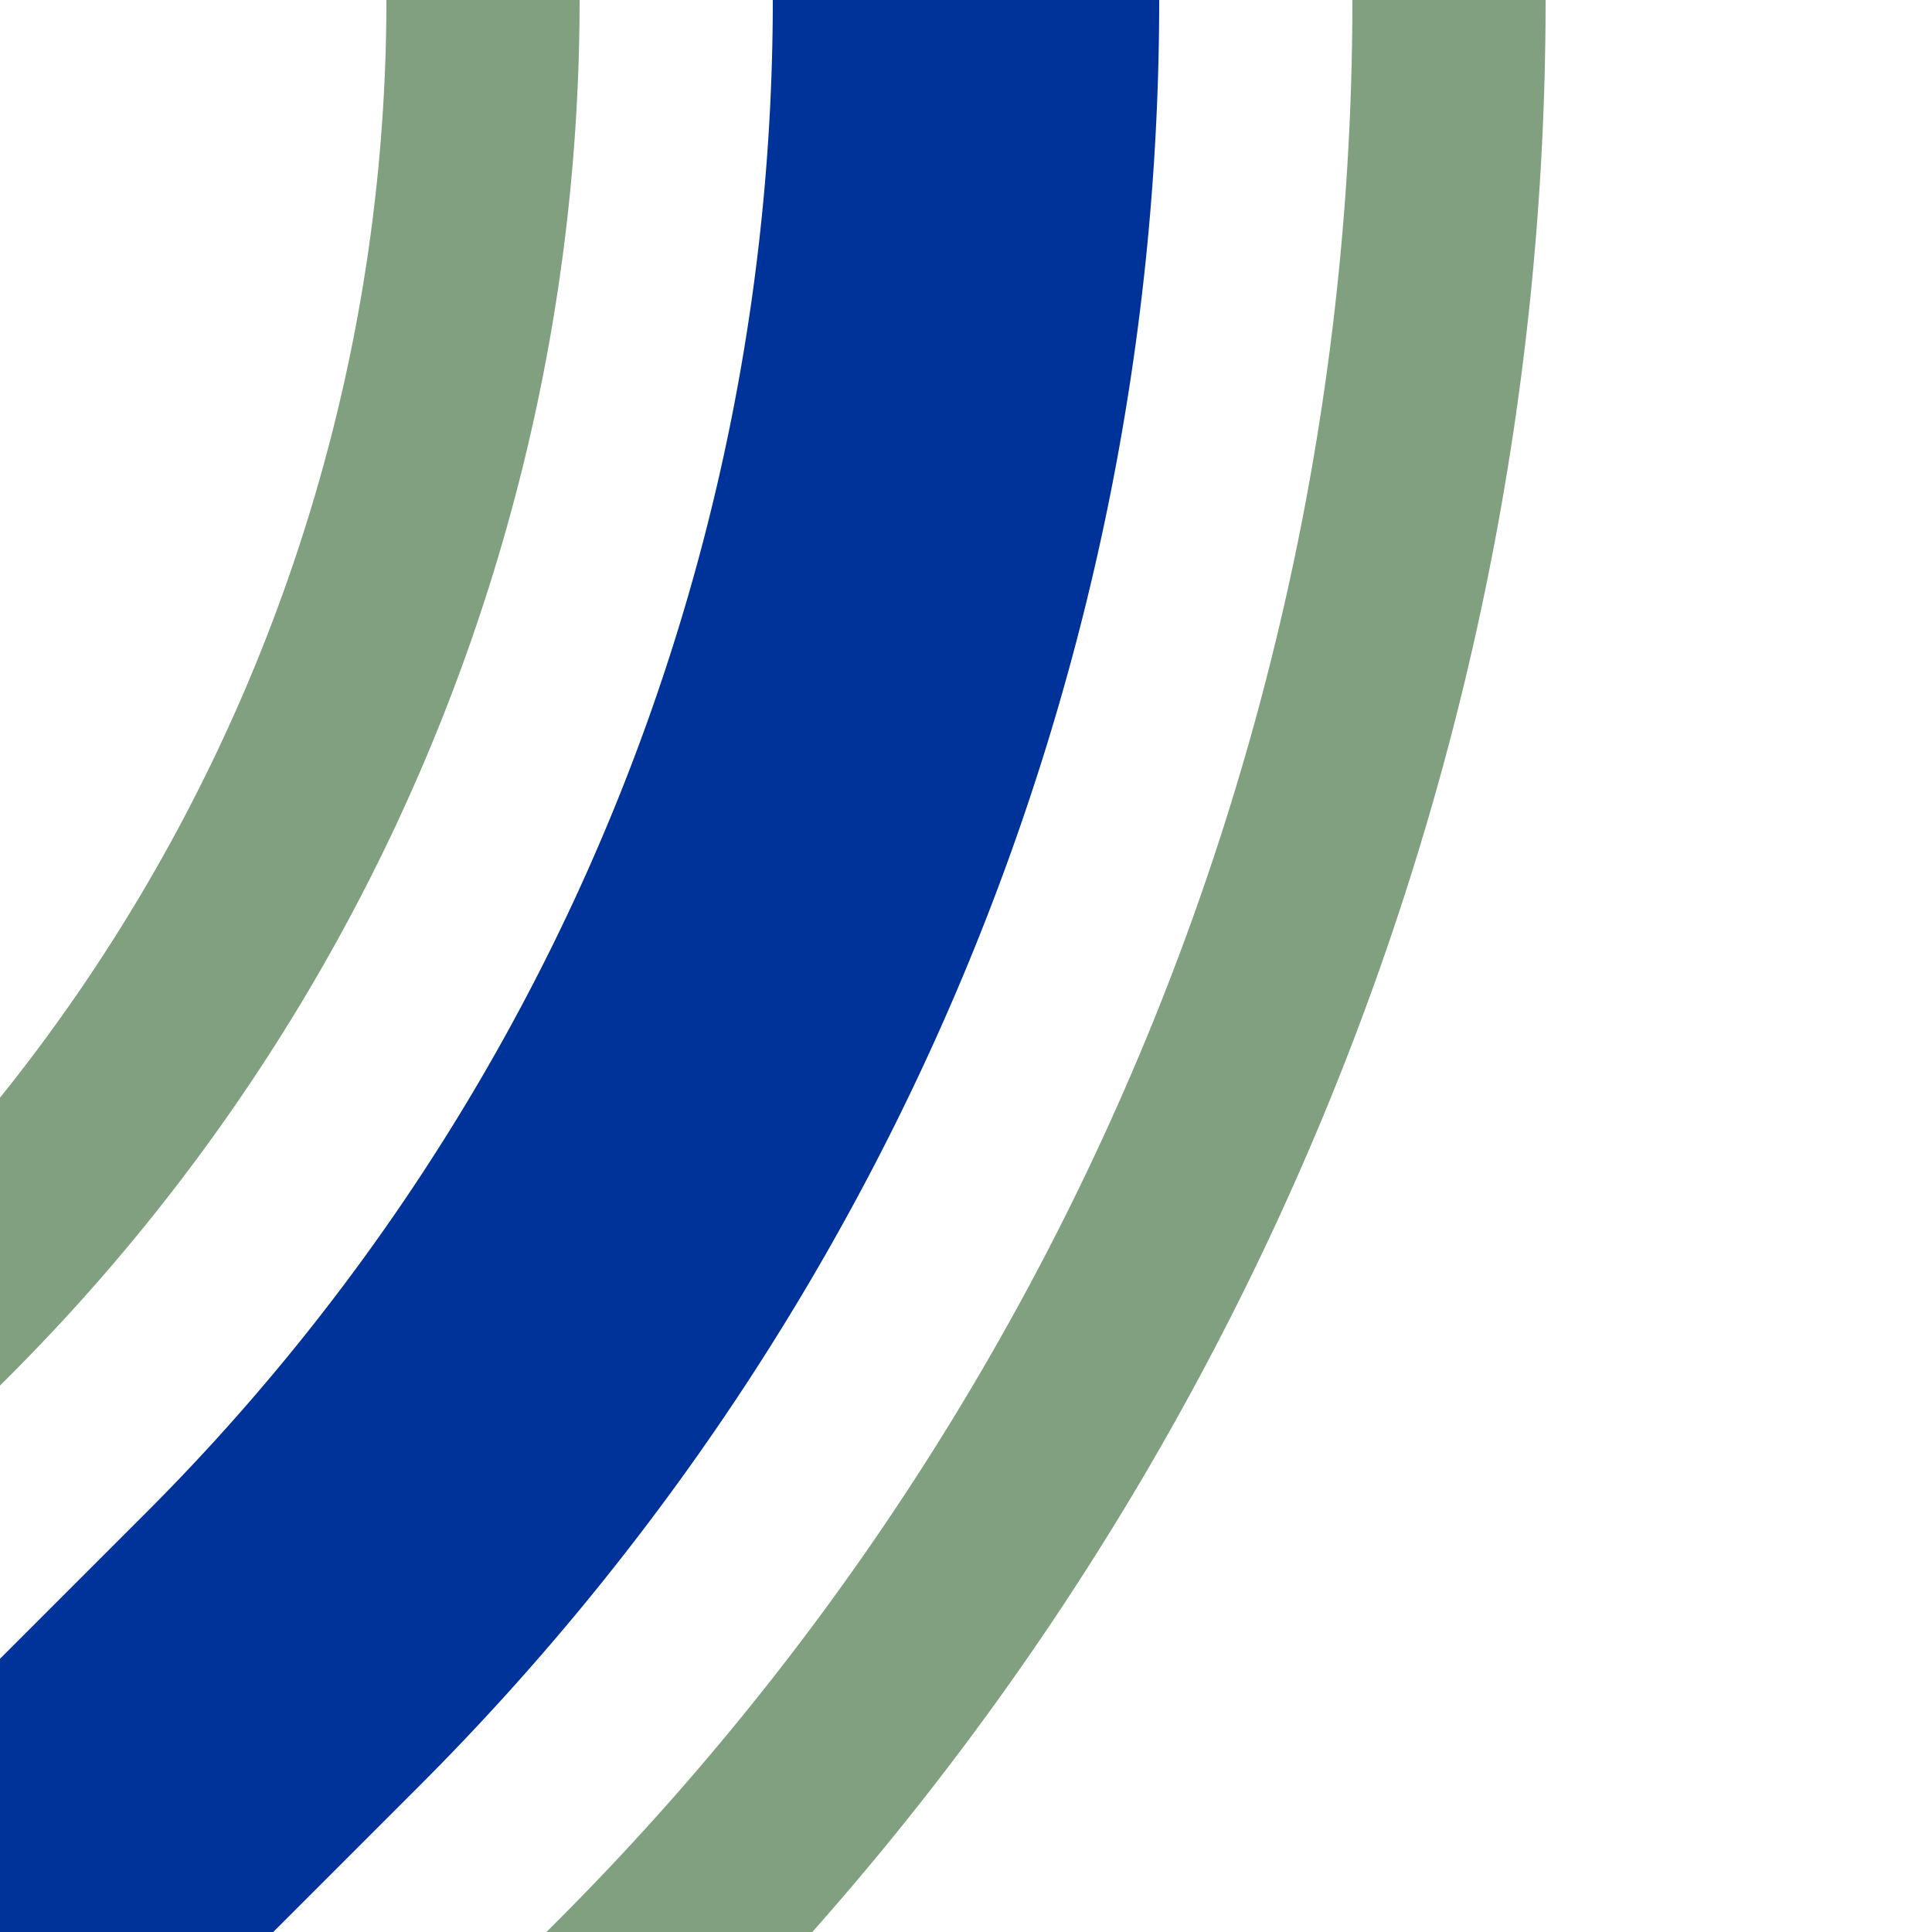
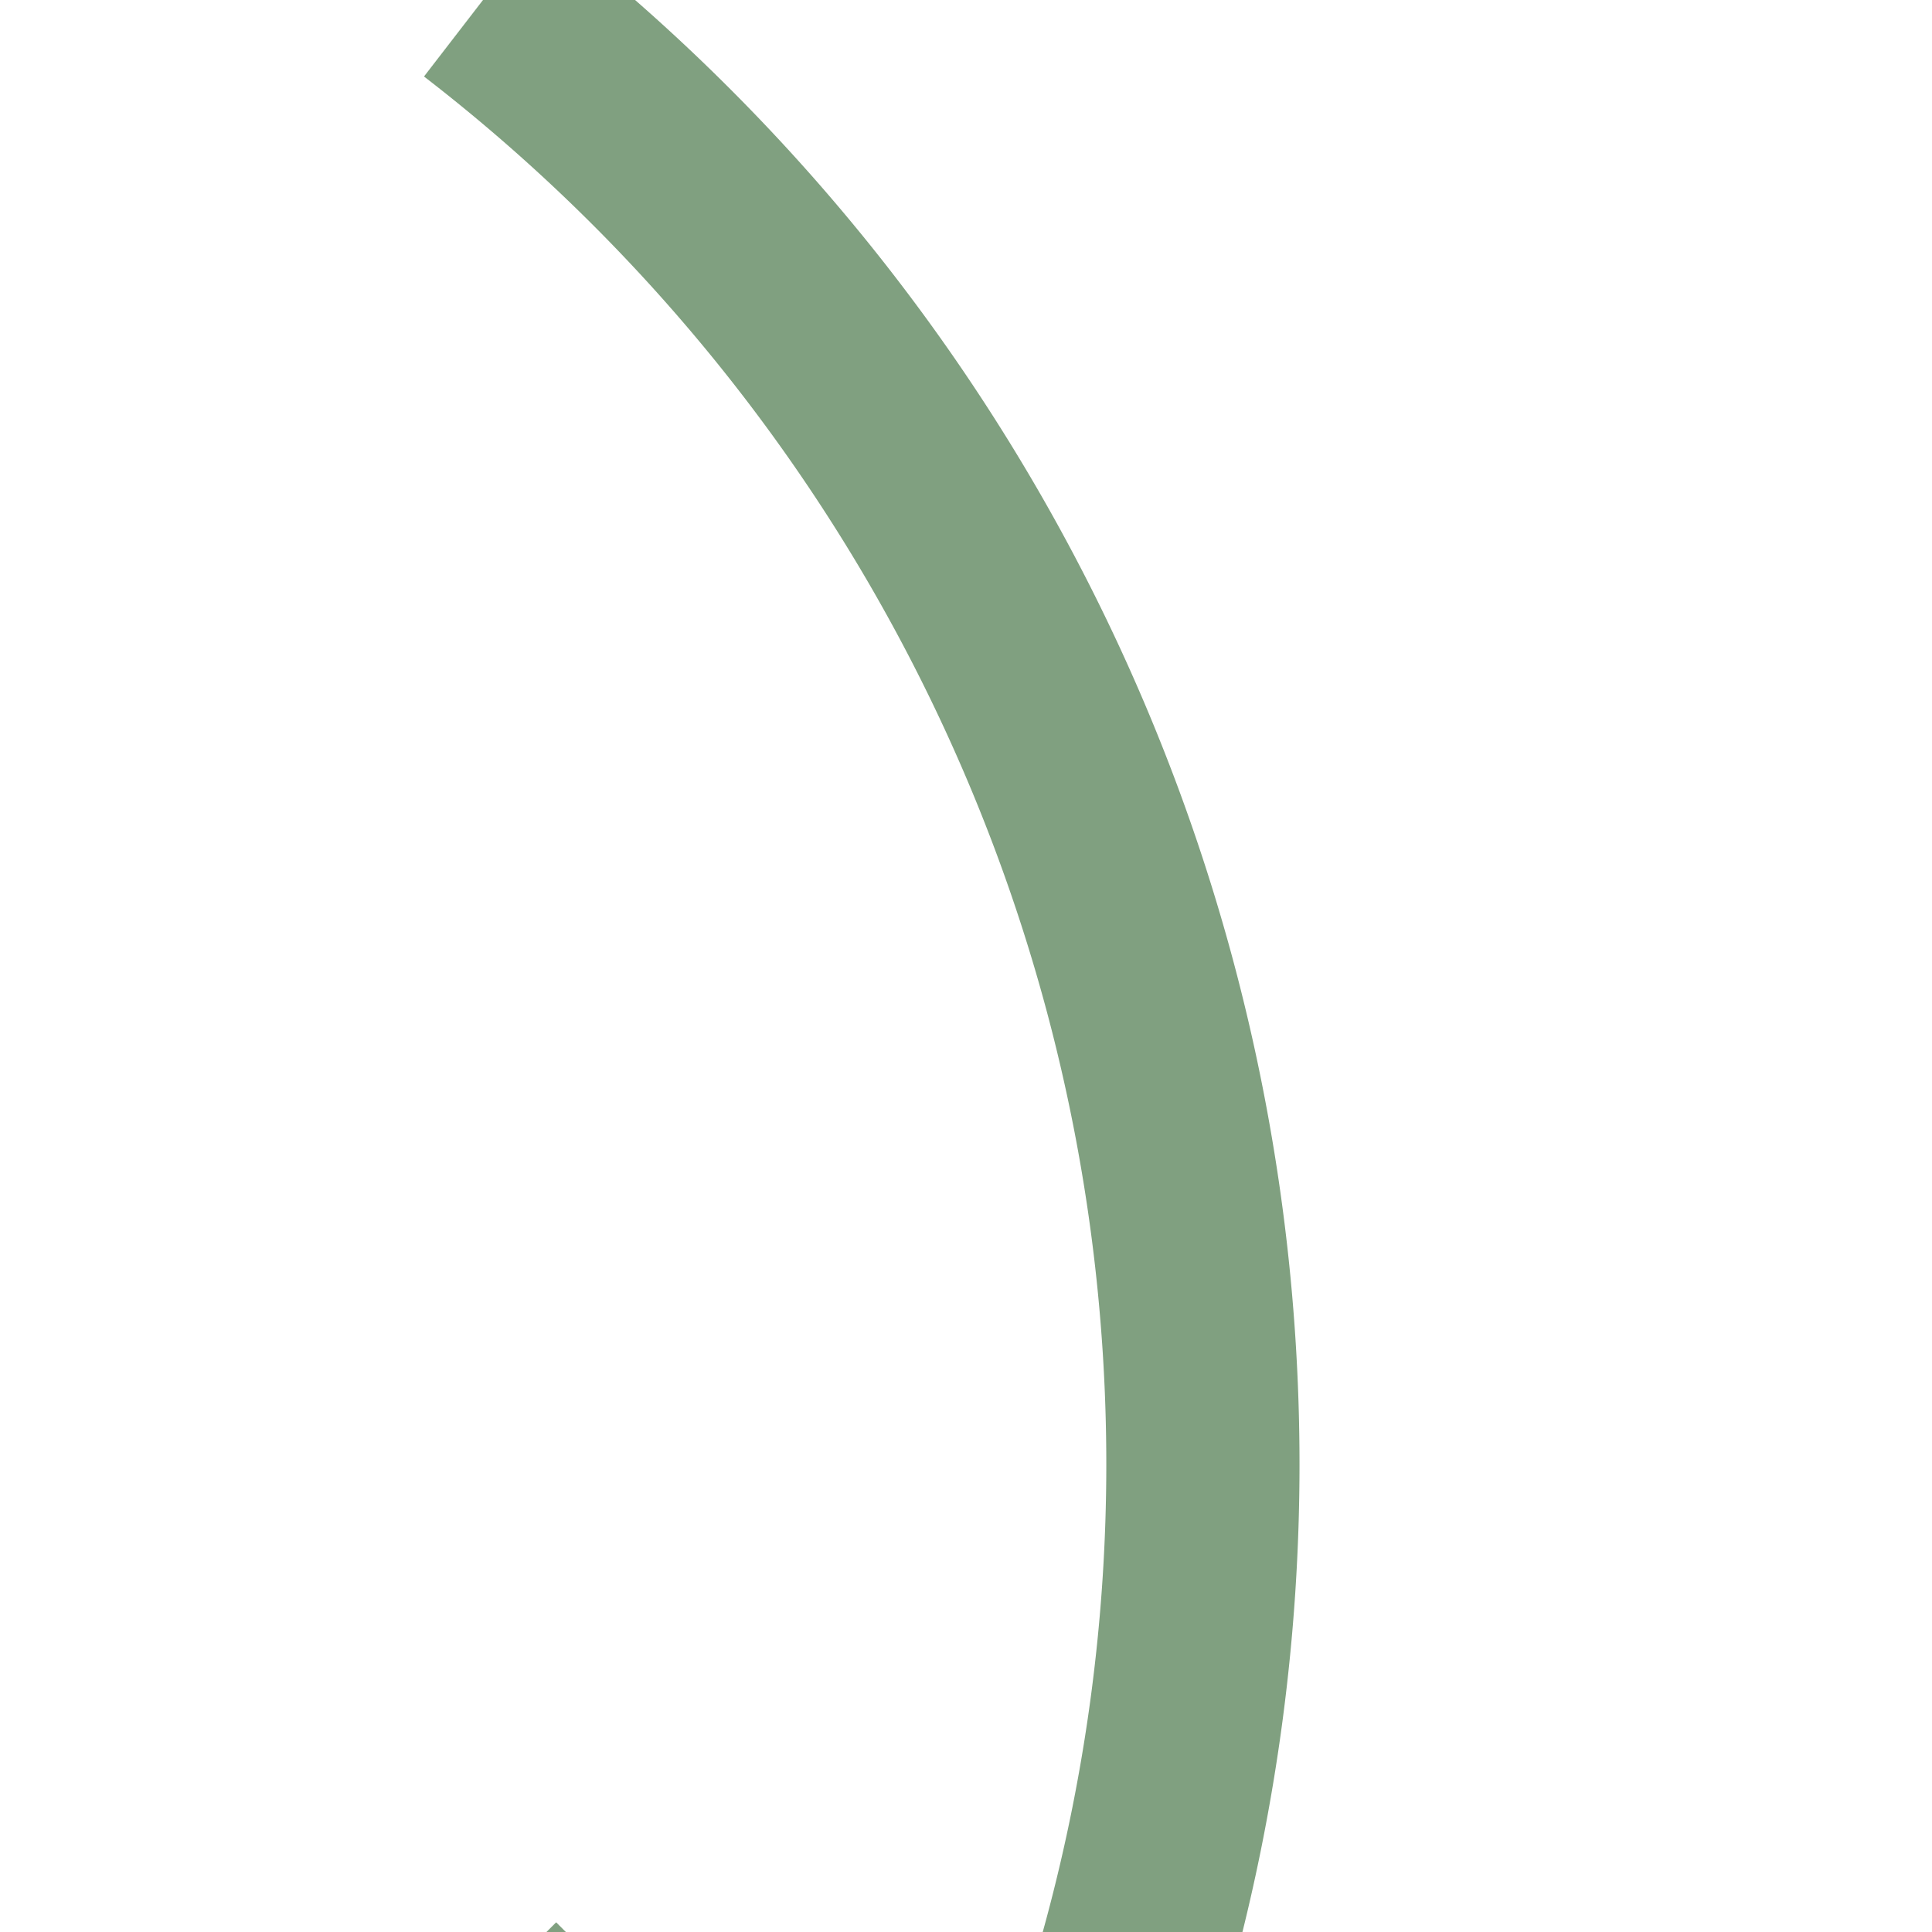
<svg xmlns="http://www.w3.org/2000/svg" width="500" height="500">
  <title>uhSTR3</title>
  <g fill="none">
-     <path stroke="#80A080" d="m 86.61,590.17 75,-75 A 728.55,728.55 0 0 0 375,0 m -465.17,413.39 75,-75 A 478.55,478.55 0 0 0 125,0" stroke-width="50" />
-     <path stroke="#003399" d="M 0,500 73.22,426.78 A 603.55,603.55 0 0 0 250,0" stroke-width="100" />
+     <path stroke="#80A080" d="m 86.61,590.17 75,-75 m -465.17,413.39 75,-75 A 478.55,478.55 0 0 0 125,0" stroke-width="50" />
  </g>
</svg>